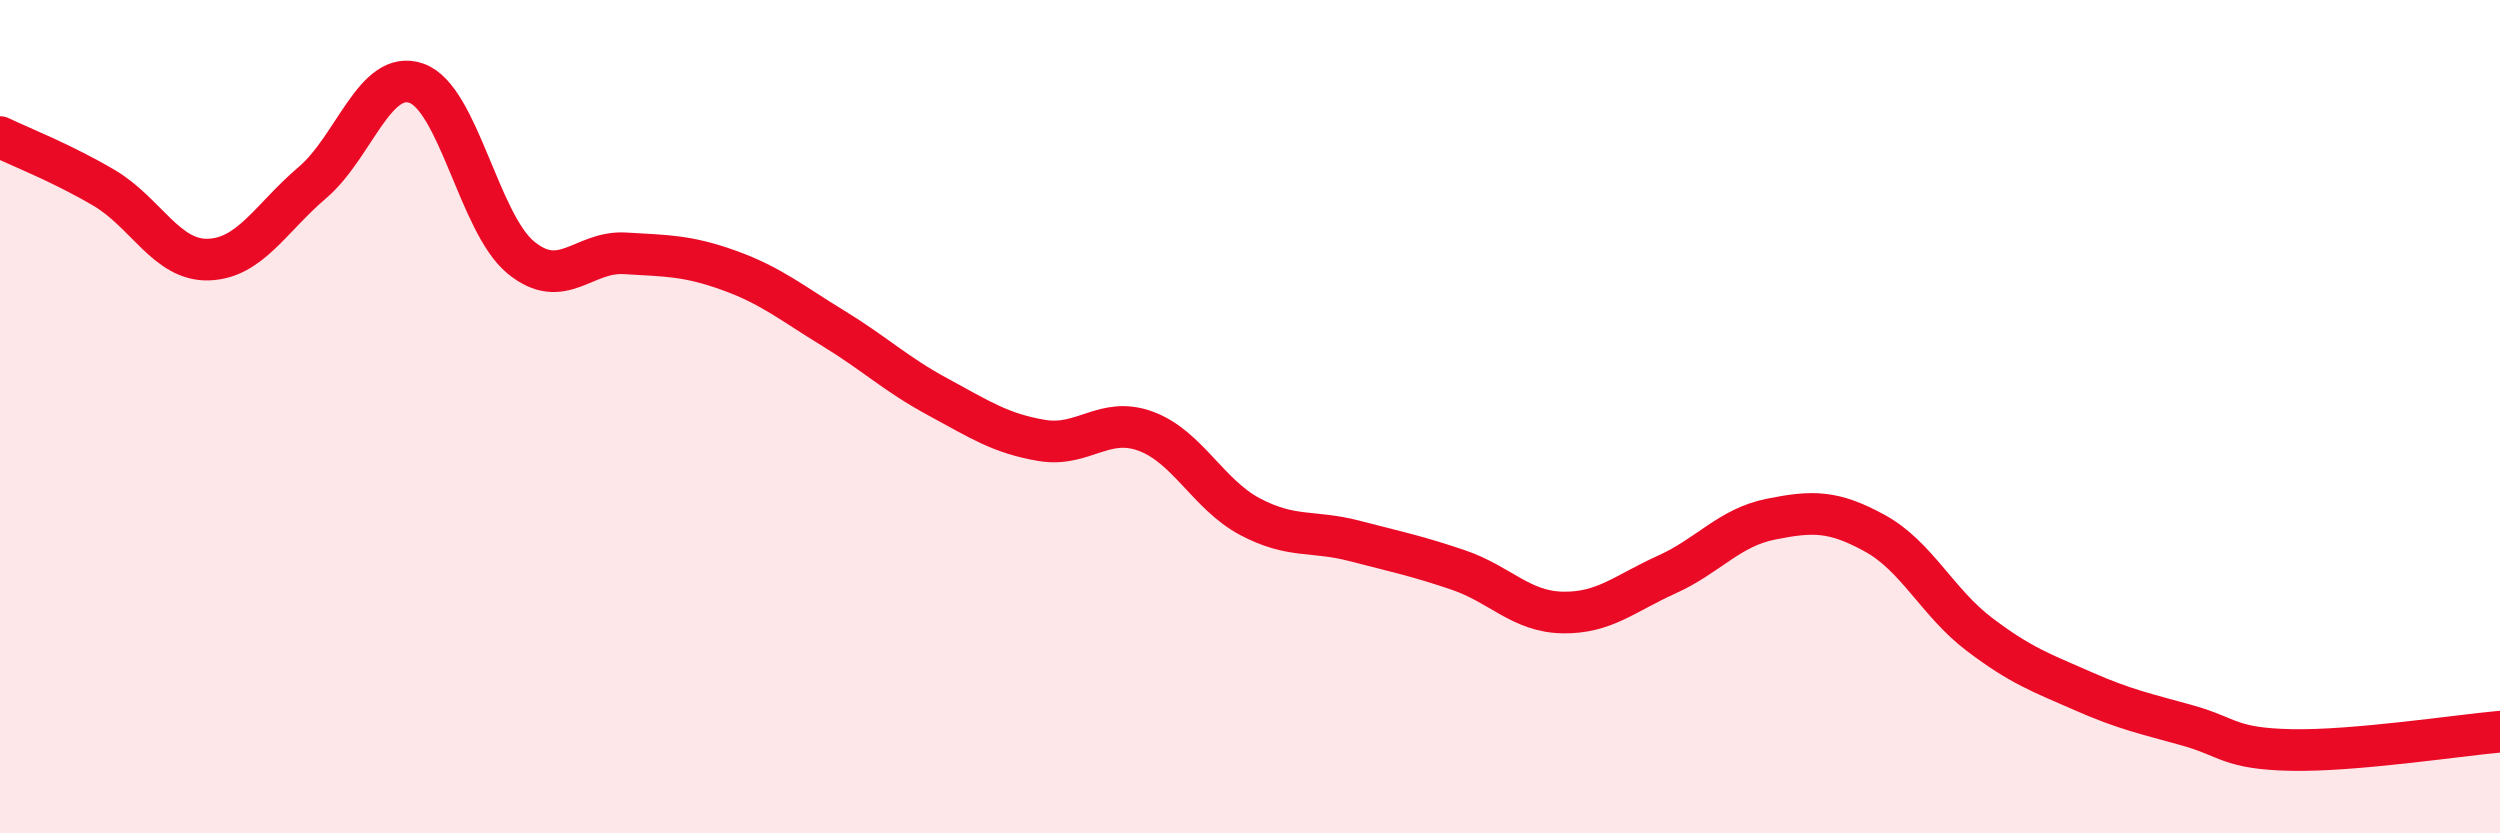
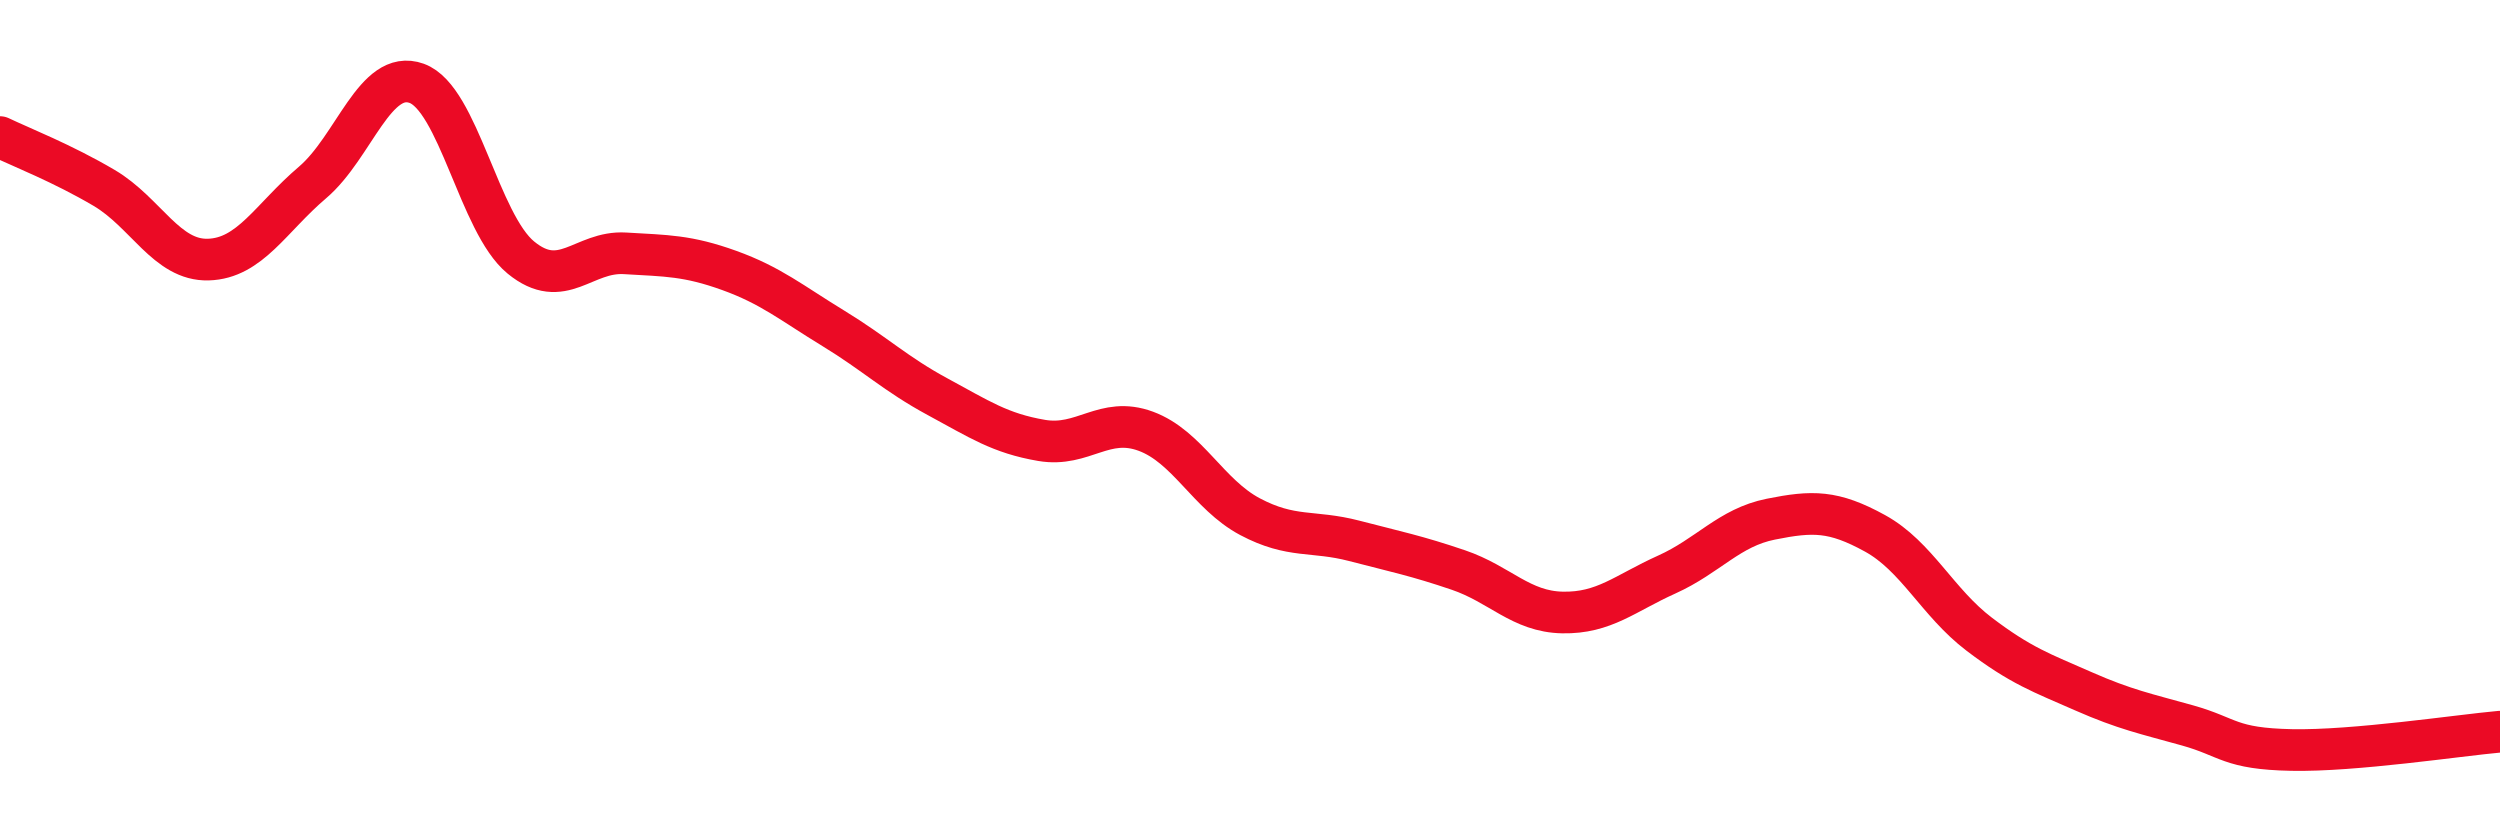
<svg xmlns="http://www.w3.org/2000/svg" width="60" height="20" viewBox="0 0 60 20">
-   <path d="M 0,3.29 C 0.5,3.53 1.5,3.92 2.5,4.51 C 3.5,5.1 4,6.26 5,6.23 C 6,6.2 6.5,5.23 7.5,4.38 C 8.5,3.53 9,1.64 10,2 C 11,2.36 11.5,5.36 12.5,6.18 C 13.5,7 14,6.02 15,6.08 C 16,6.14 16.5,6.13 17.5,6.49 C 18.5,6.85 19,7.27 20,7.88 C 21,8.49 21.5,8.98 22.5,9.52 C 23.5,10.06 24,10.4 25,10.57 C 26,10.74 26.5,9.98 27.5,10.35 C 28.5,10.72 29,11.87 30,12.4 C 31,12.93 31.5,12.72 32.5,12.98 C 33.5,13.24 34,13.34 35,13.68 C 36,14.02 36.5,14.68 37.5,14.7 C 38.5,14.72 39,14.24 40,13.79 C 41,13.34 41.5,12.66 42.5,12.46 C 43.5,12.26 44,12.25 45,12.8 C 46,13.35 46.5,14.46 47.5,15.22 C 48.5,15.98 49,16.15 50,16.59 C 51,17.03 51.5,17.13 52.5,17.41 C 53.5,17.69 53.5,17.97 55,18 C 56.5,18.03 59,17.65 60,17.56L60 20L0 20Z" fill="#EB0A25" opacity="0.1" stroke-linecap="round" stroke-linejoin="round" />
  <path d="M 0,3.29 C 0.5,3.53 1.5,3.92 2.5,4.51 C 3.5,5.1 4,6.26 5,6.23 C 6,6.2 6.5,5.23 7.5,4.38 C 8.5,3.53 9,1.64 10,2 C 11,2.36 11.5,5.36 12.5,6.18 C 13.5,7 14,6.02 15,6.08 C 16,6.14 16.5,6.13 17.5,6.49 C 18.5,6.85 19,7.27 20,7.88 C 21,8.49 21.5,8.98 22.5,9.52 C 23.5,10.06 24,10.4 25,10.57 C 26,10.74 26.5,9.98 27.5,10.35 C 28.5,10.72 29,11.87 30,12.4 C 31,12.93 31.5,12.72 32.5,12.98 C 33.5,13.24 34,13.34 35,13.68 C 36,14.02 36.5,14.68 37.5,14.7 C 38.5,14.72 39,14.24 40,13.79 C 41,13.34 41.5,12.66 42.5,12.46 C 43.5,12.26 44,12.25 45,12.8 C 46,13.35 46.5,14.46 47.5,15.22 C 48.5,15.98 49,16.15 50,16.59 C 51,17.03 51.5,17.13 52.5,17.41 C 53.5,17.69 53.5,17.97 55,18 C 56.5,18.03 59,17.65 60,17.56" stroke="#EB0A25" stroke-width="1" fill="none" stroke-linecap="round" stroke-linejoin="round" />
</svg>